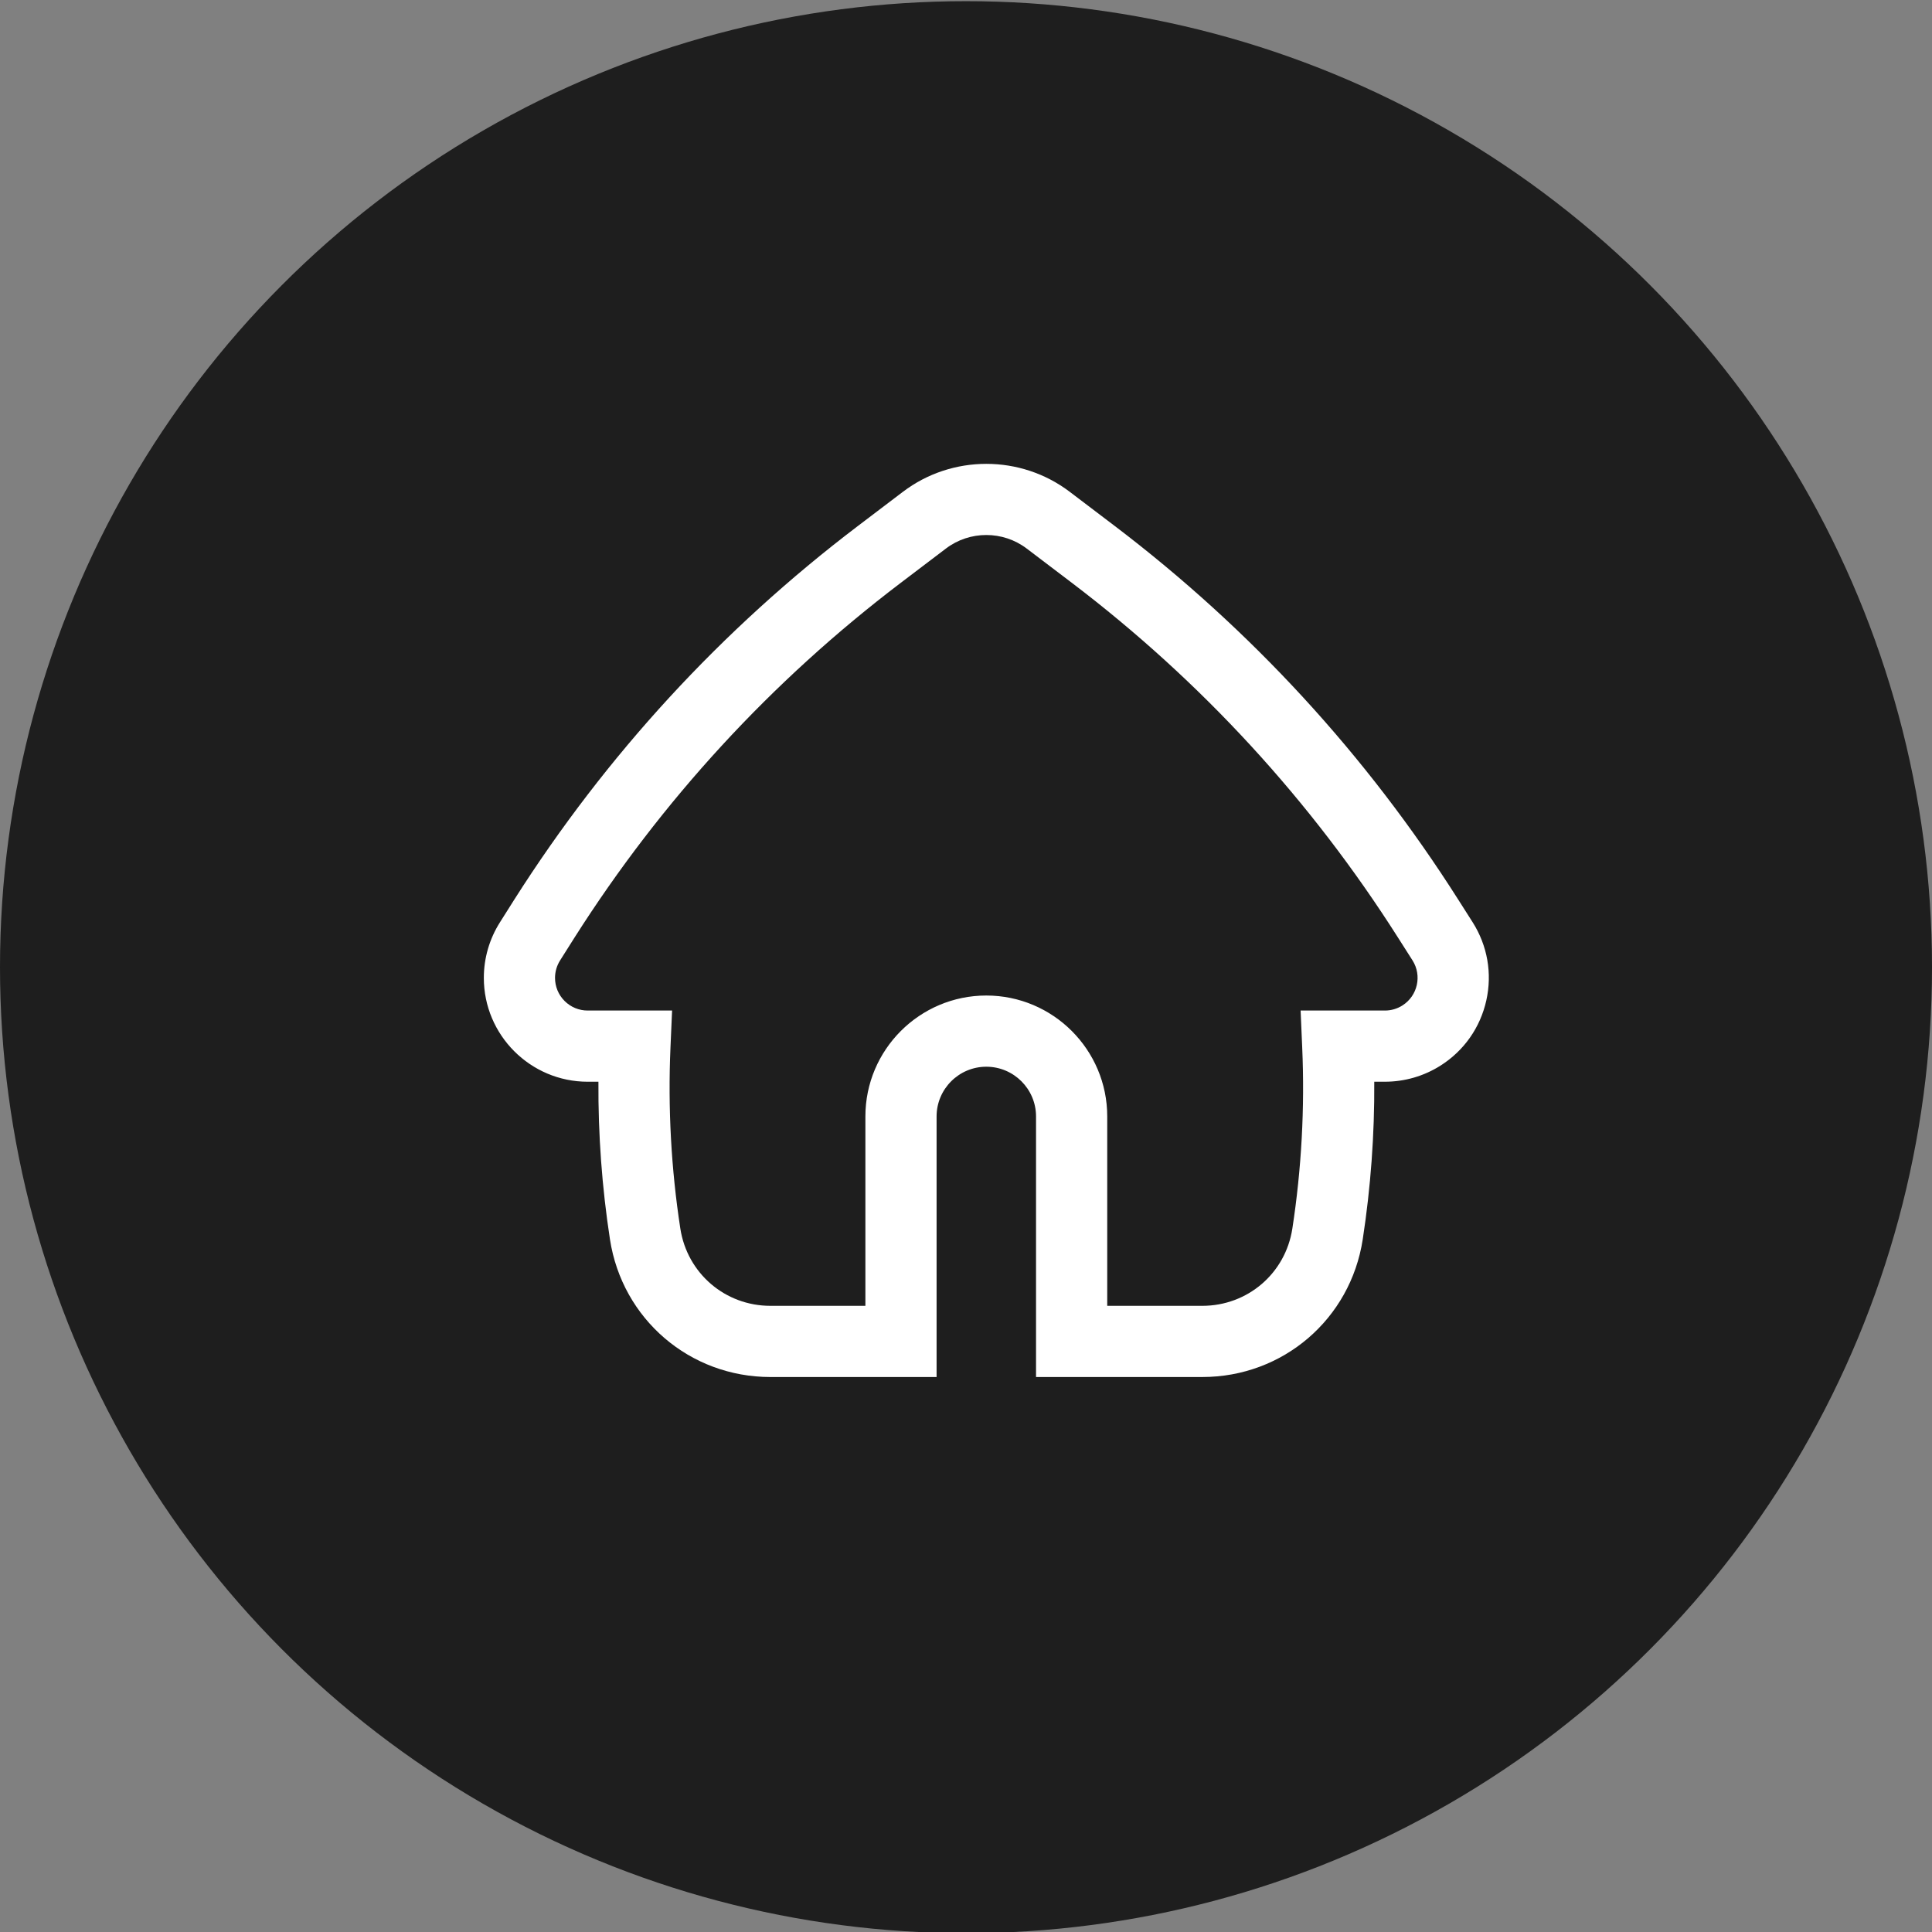
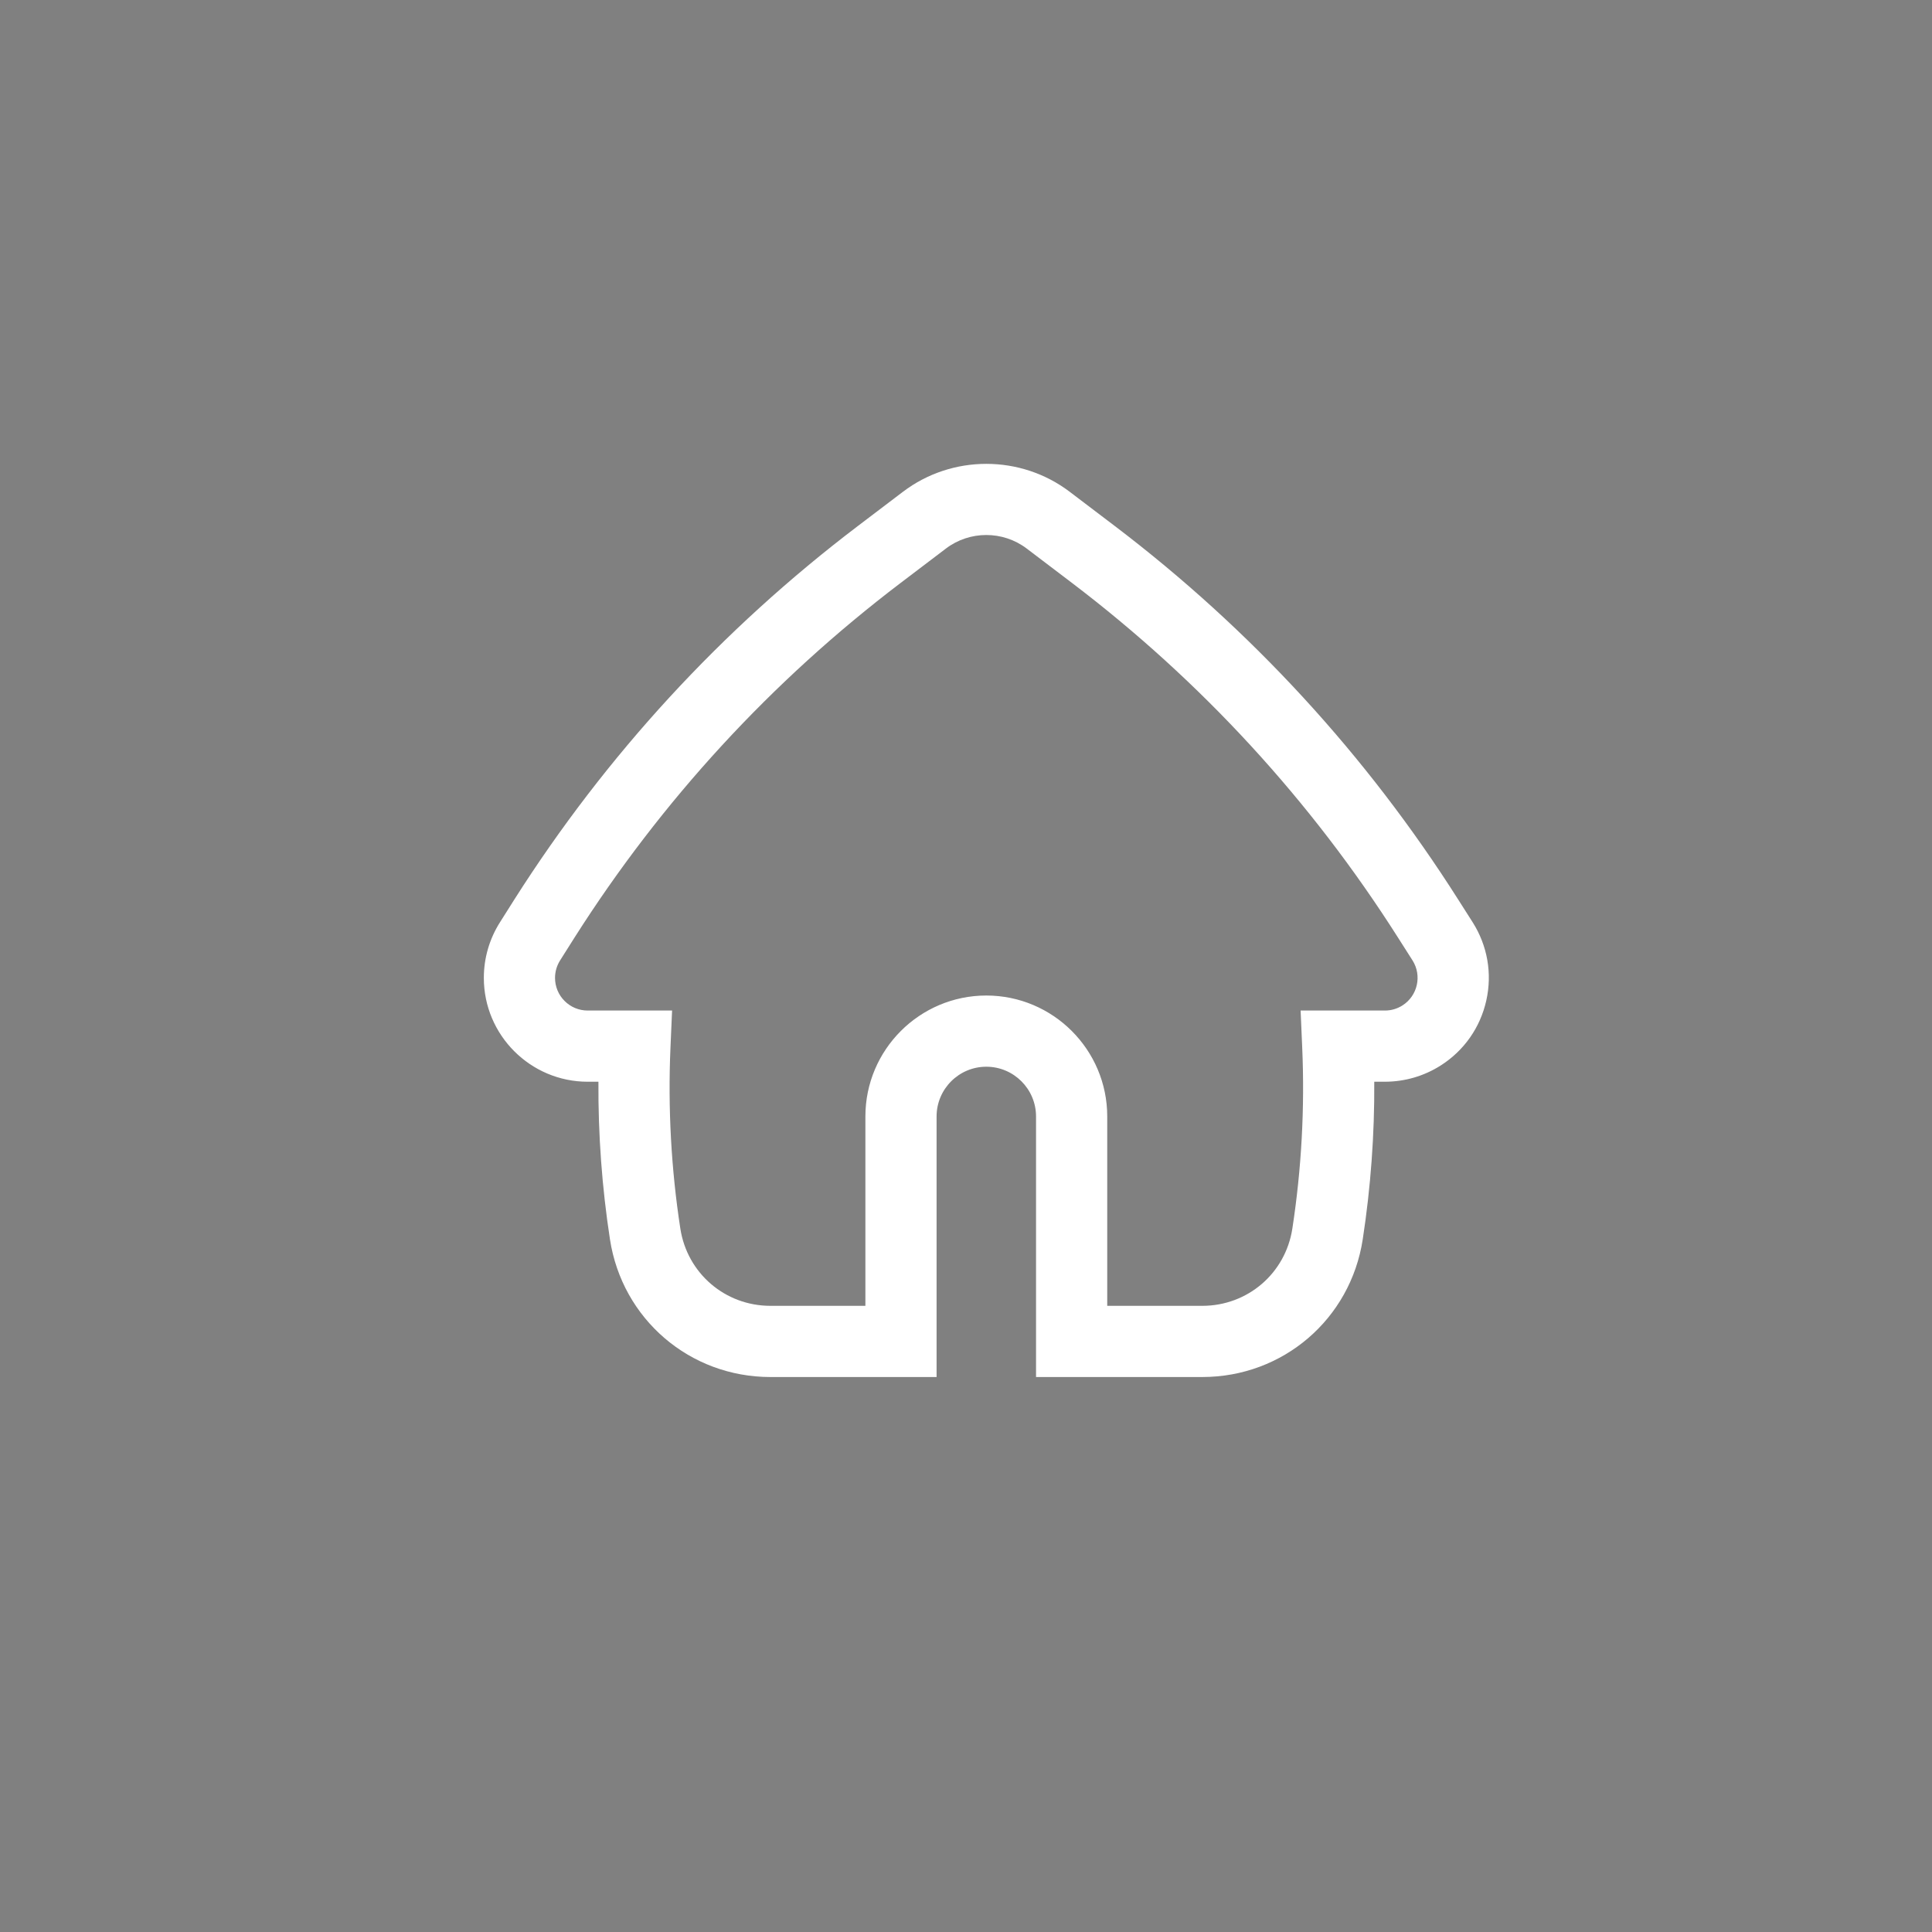
<svg xmlns="http://www.w3.org/2000/svg" id="a" viewBox="0 0 244.231 244.231">
  <rect x="0" y="0" width="244.231" height="244.231" fill="#808080" stroke="none" />
  <defs>
    <style>.c{fill:#fff;}.c,.d{stroke-width:0px;}.d{fill:#1e1e1e;}</style>
  </defs>
-   <circle class="d" cx="122.116" cy="122.265" r="122.116" />
  <g id="b">
    <path class="c" d="m151.99,174.075h-21.021v-32.941c0-3.466-2.82-6.286-6.286-6.286s-6.286,2.82-6.286,6.286v32.941h-21.007c-10.198-.002-18.728-7.318-20.282-17.396-1.011-6.579-1.5-13.264-1.459-19.933h-1.359c-7.24-.001-13.128-5.893-13.127-13.132,0-2.497.708-4.929,2.045-7.035l1.815-2.873c11.596-18.255,26.201-34.134,43.417-47.208l5.696-4.324c6.21-4.715,14.885-4.714,21.095,0l5.695,4.323c17.213,13.077,31.815,28.959,43.403,47.208l1.826,2.869c1.883,2.965,2.497,6.48,1.733,9.903-.765,3.423-2.815,6.343-5.776,8.223-2.108,1.338-4.54,2.044-7.034,2.045h-1.353c.041,6.669-.448,13.354-1.458,19.931-1.55,10.083-10.076,17.397-20.277,17.398Zm-12.021-9h12.017c5.729,0,10.516-4.105,11.385-9.765,1.159-7.542,1.579-15.236,1.247-22.869l-.203-4.695h10.662c.783,0,1.549-.223,2.212-.644,1.921-1.22,2.492-3.776,1.271-5.698l-1.826-2.869c-11.016-17.347-24.894-32.442-41.251-44.869l-5.694-4.322c-3.006-2.282-7.206-2.282-10.211,0l-5.695,4.323c-16.36,12.424-30.241,27.516-41.256,44.856l-1.815,2.873c-.426.67-.648,1.436-.648,2.221,0,1.103.429,2.14,1.208,2.919.78.78,1.816,1.21,2.919,1.21h10.67l-.204,4.695c-.332,7.633.088,15.327,1.247,22.868.873,5.657,5.662,9.765,11.388,9.766h12.006v-23.941c0-8.429,6.857-15.286,15.286-15.286s15.286,6.857,15.286,15.286v23.941Z" />
  </g>
</svg>